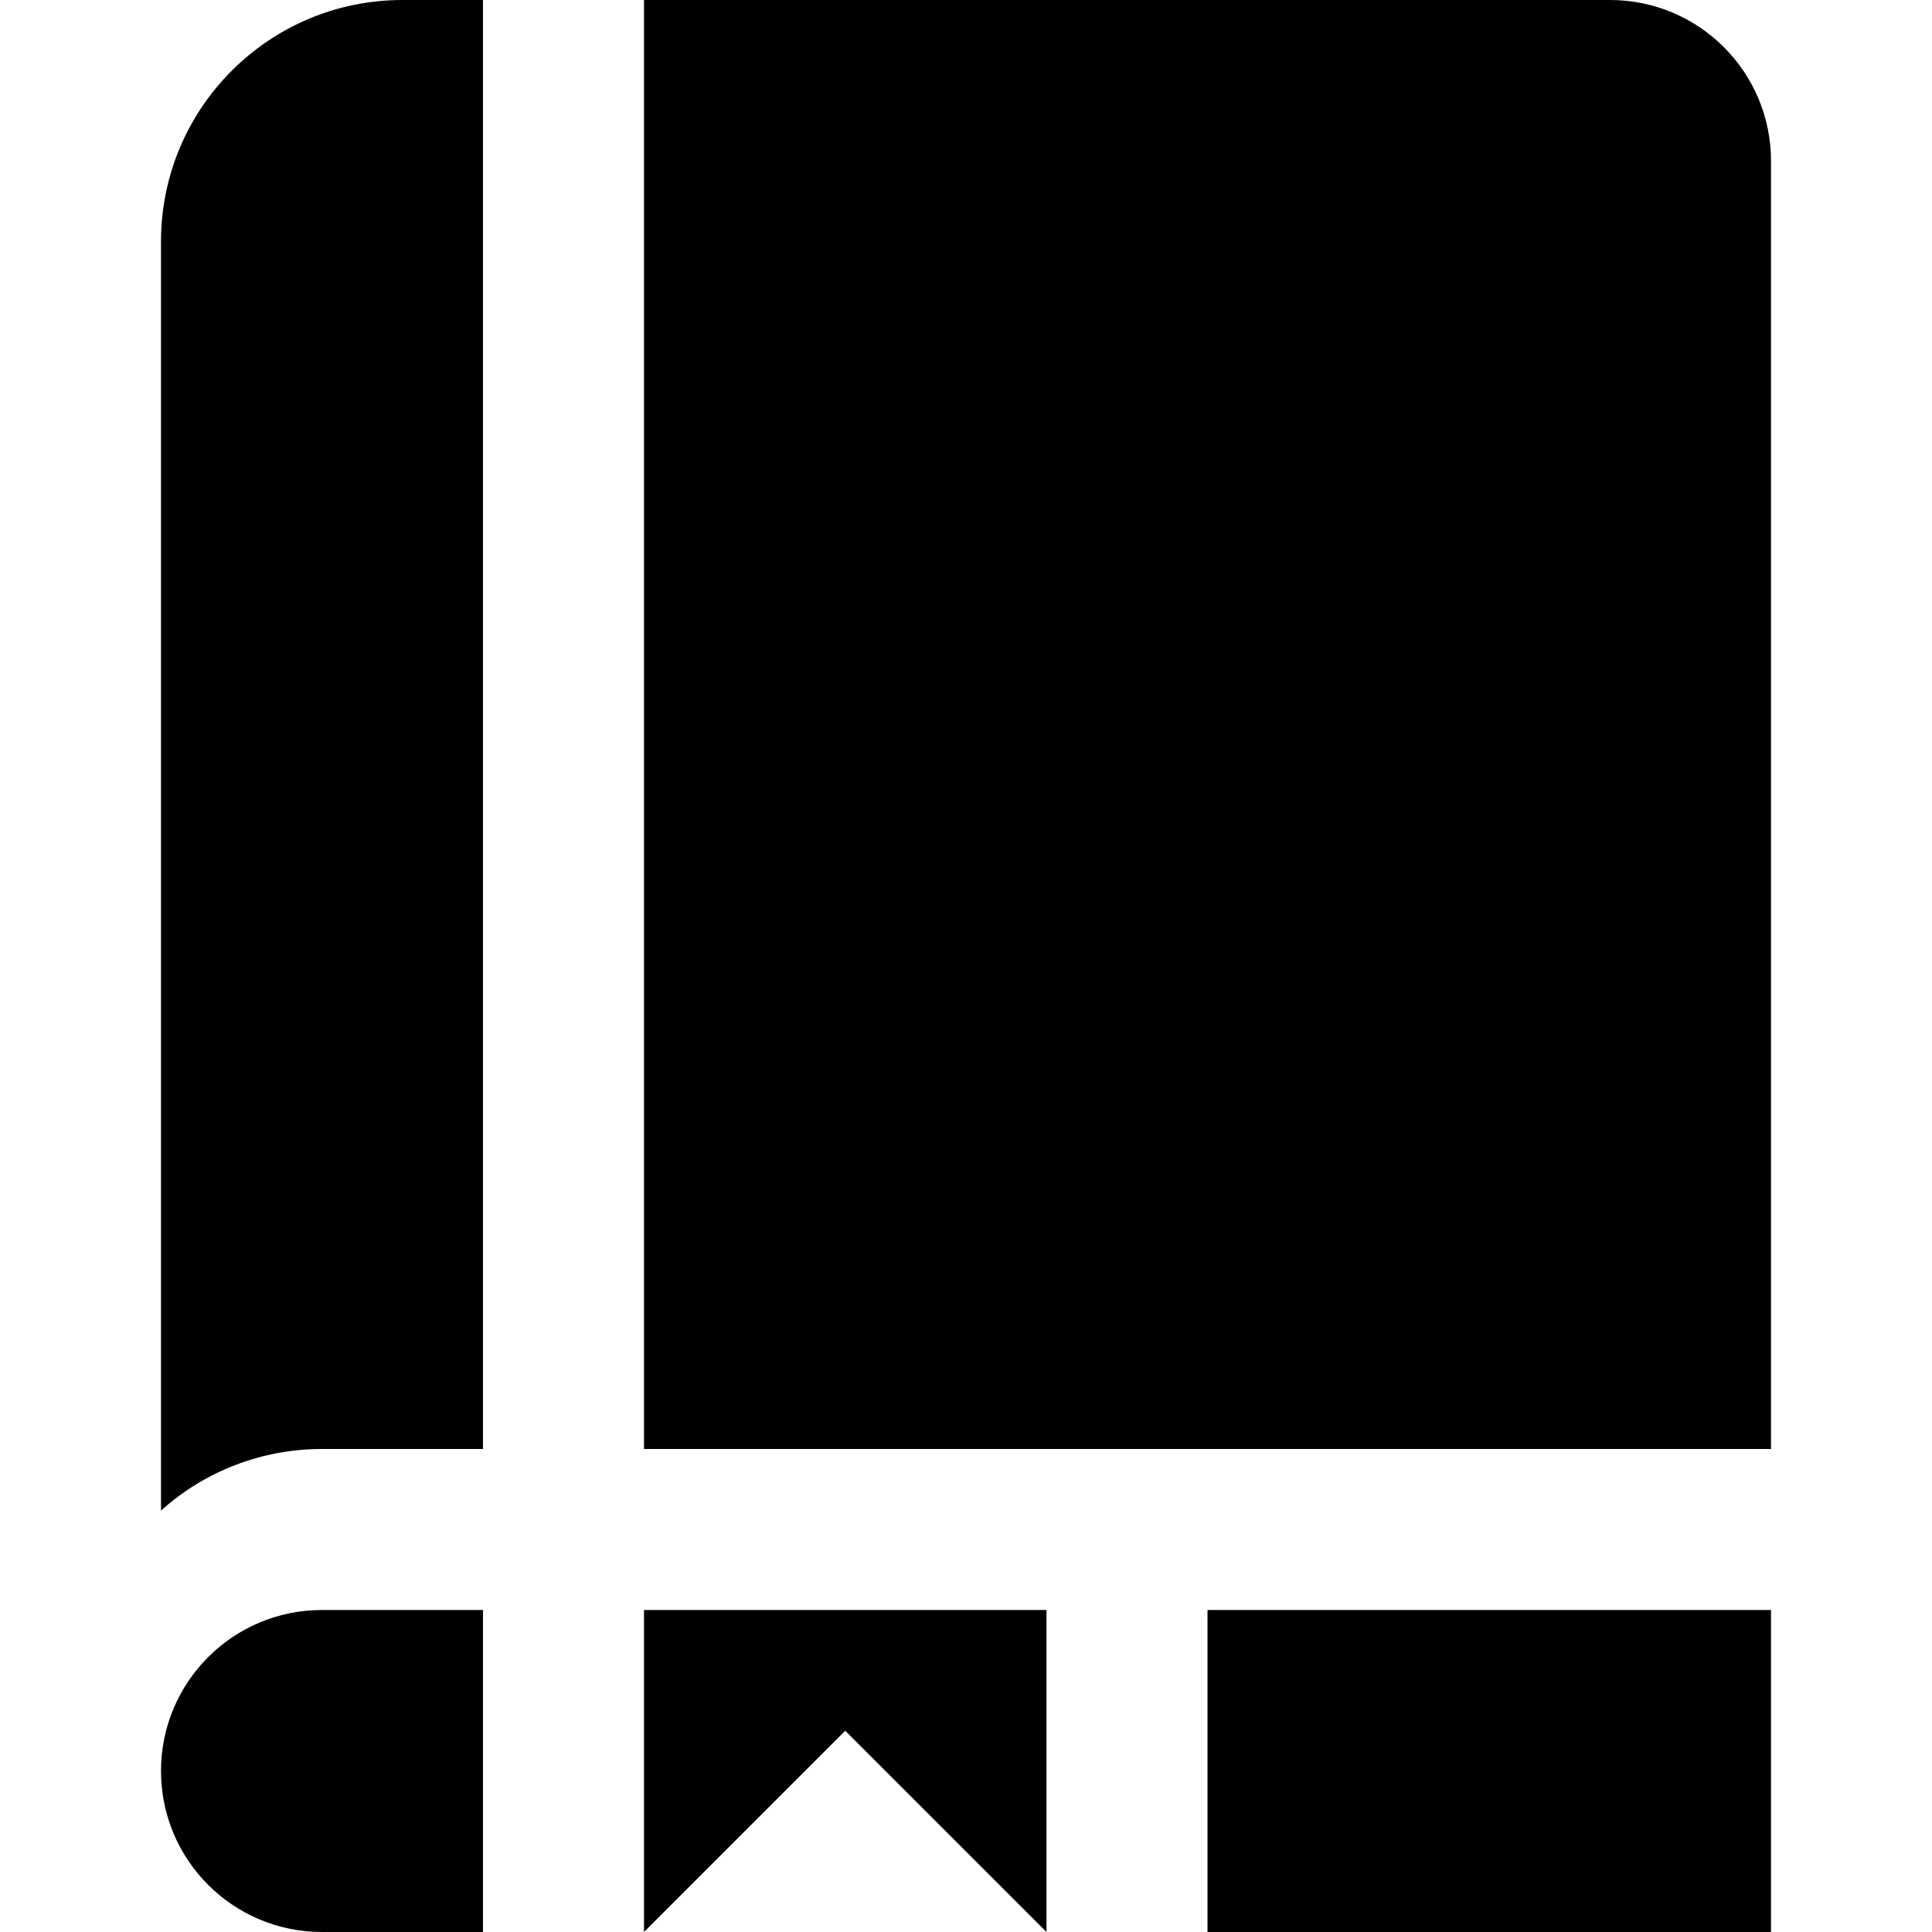
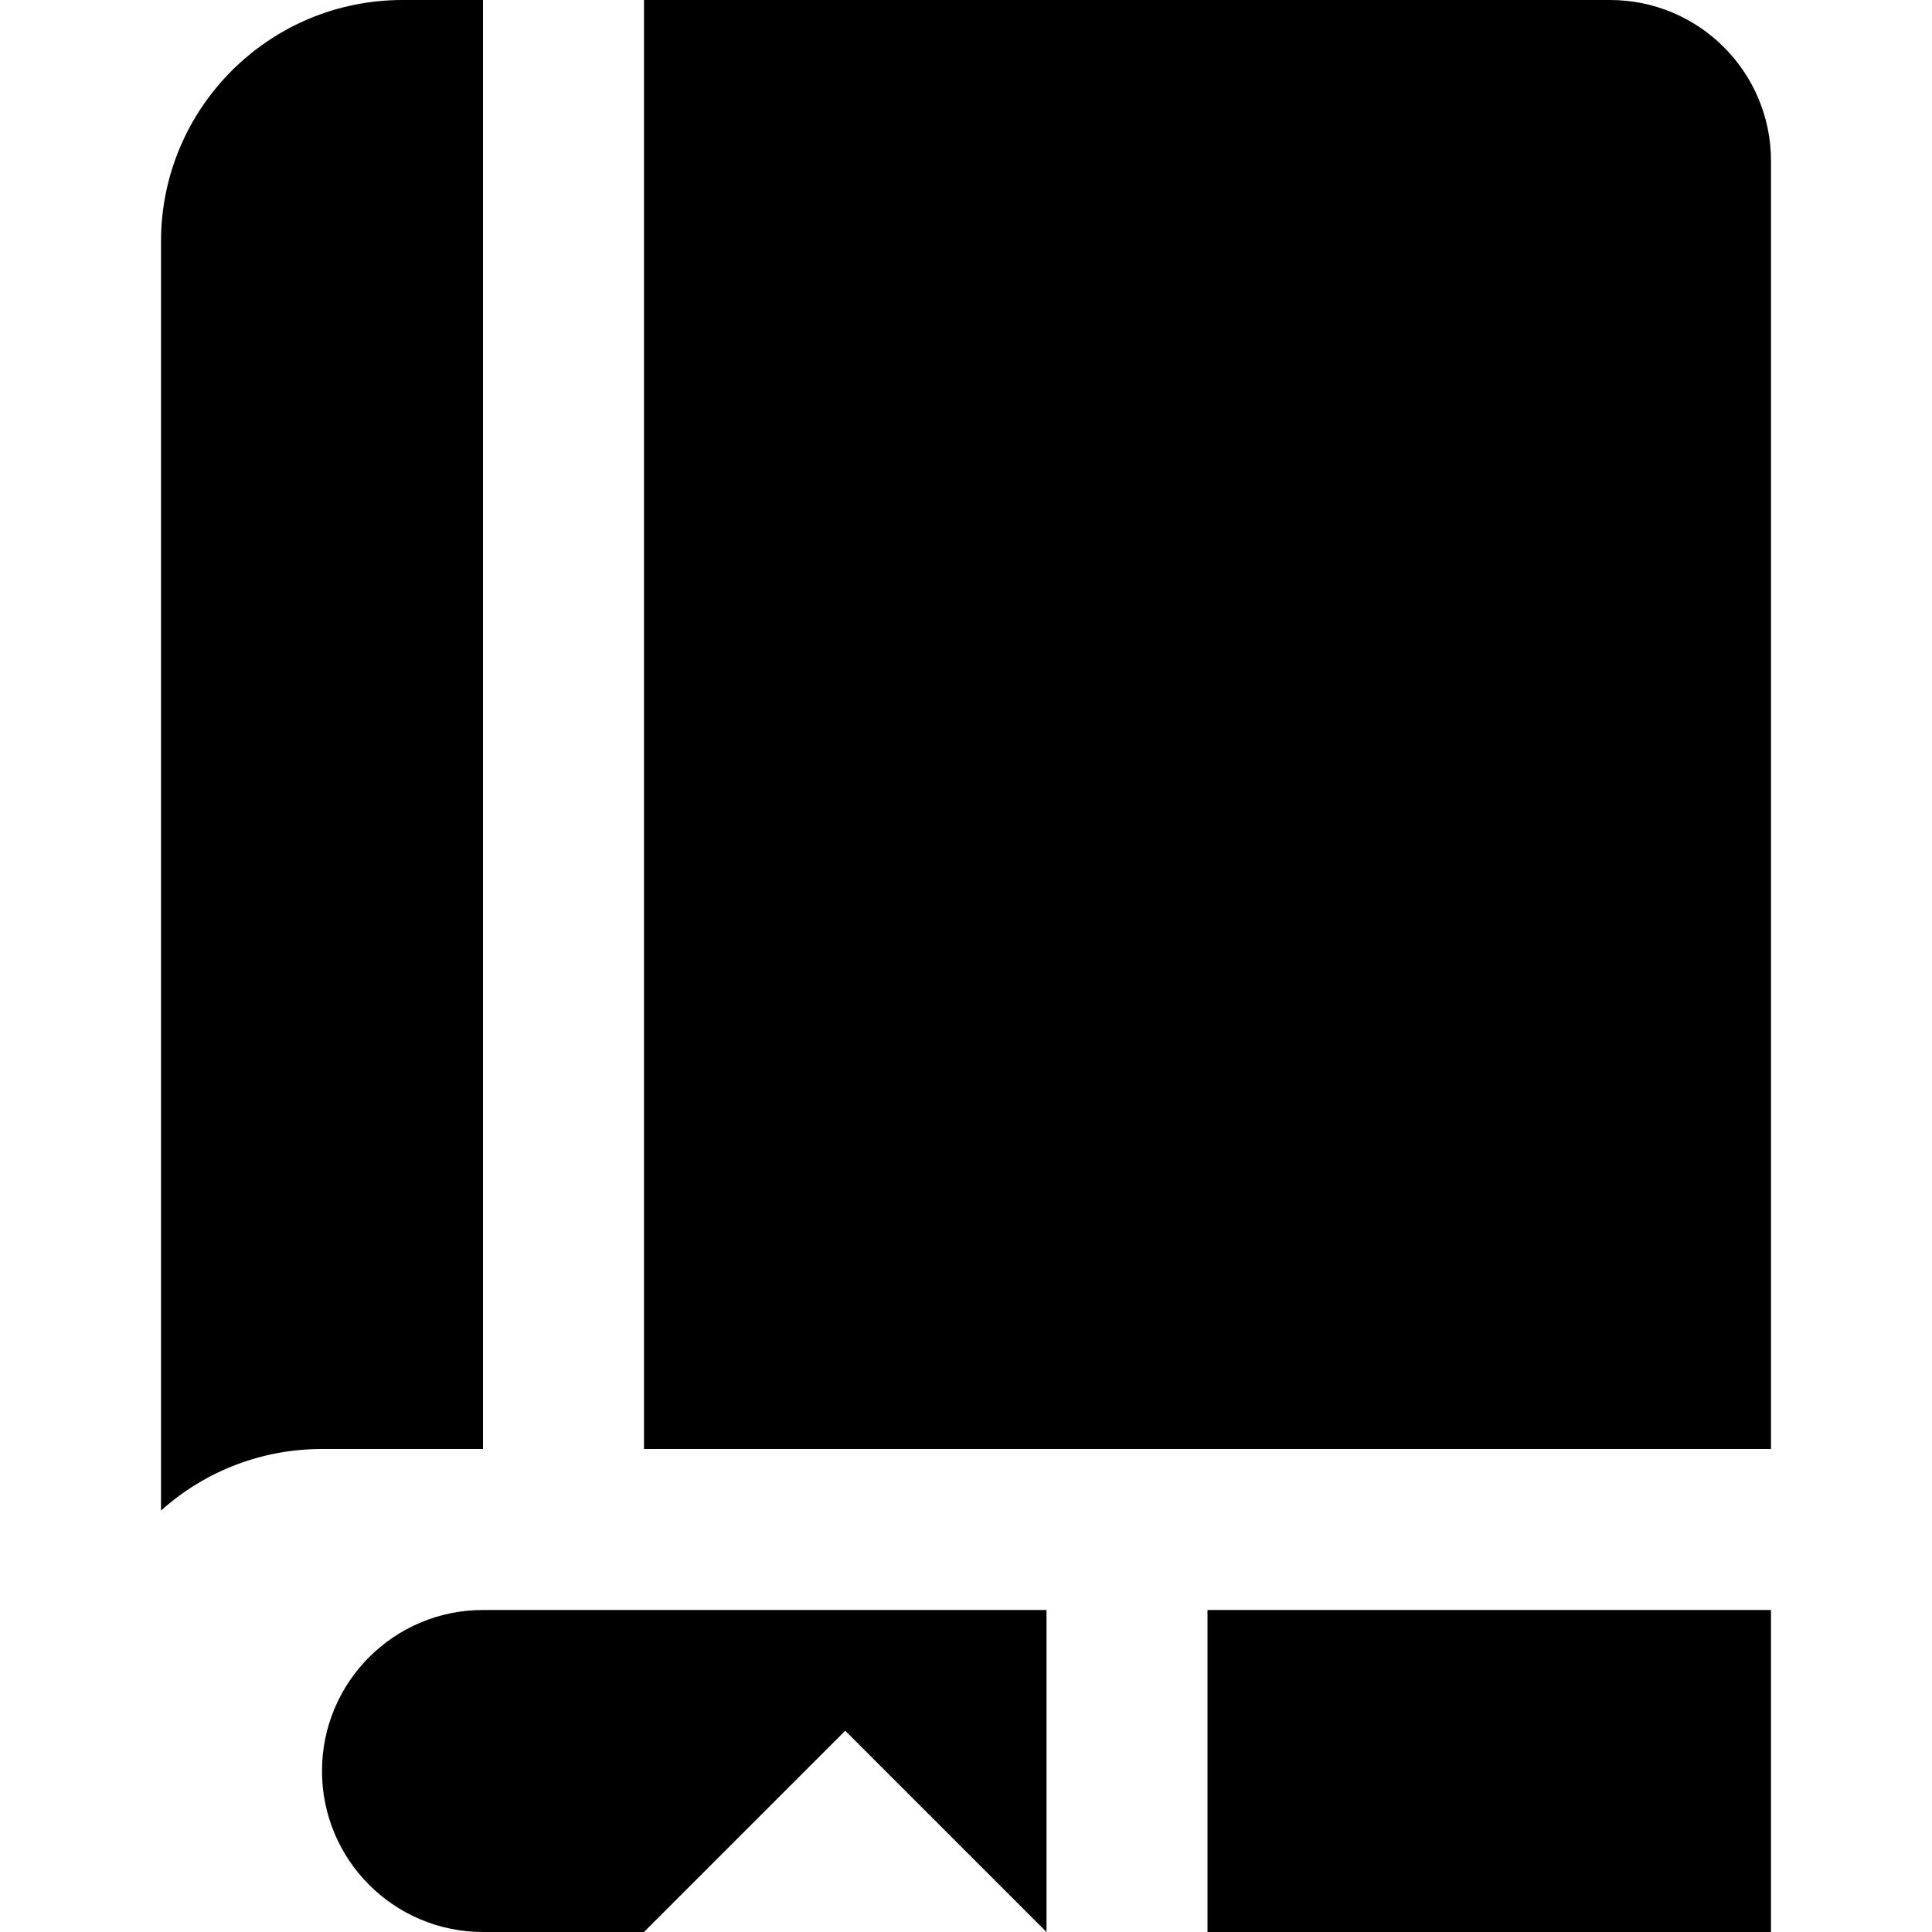
<svg xmlns="http://www.w3.org/2000/svg" id="Layer_1" data-name="Layer 1" viewBox="0 0 24 24">
-   <path d="m13,20v4l-2.5-2.5-2.5,2.5v-4h5Zm-7-2V0h-1c-1.657,0-3,1.343-3,3v15.765c.549-.494,1.262-.766,2-.765h2Zm0,2h-2c-1.105,0-2,.895-2,2s.895,2,2,2h2v-4Zm9,4h7v-4h-7v4ZM20,0h-12v18h14V2c0-1.105-.895-2-2-2Z" />
+   <path d="m13,20v4l-2.5-2.5-2.5,2.5v-4h5Zm-7-2V0h-1c-1.657,0-3,1.343-3,3v15.765c.549-.494,1.262-.766,2-.765h2Zm0,2c-1.105,0-2,.895-2,2s.895,2,2,2h2v-4Zm9,4h7v-4h-7v4ZM20,0h-12v18h14V2c0-1.105-.895-2-2-2Z" />
</svg>